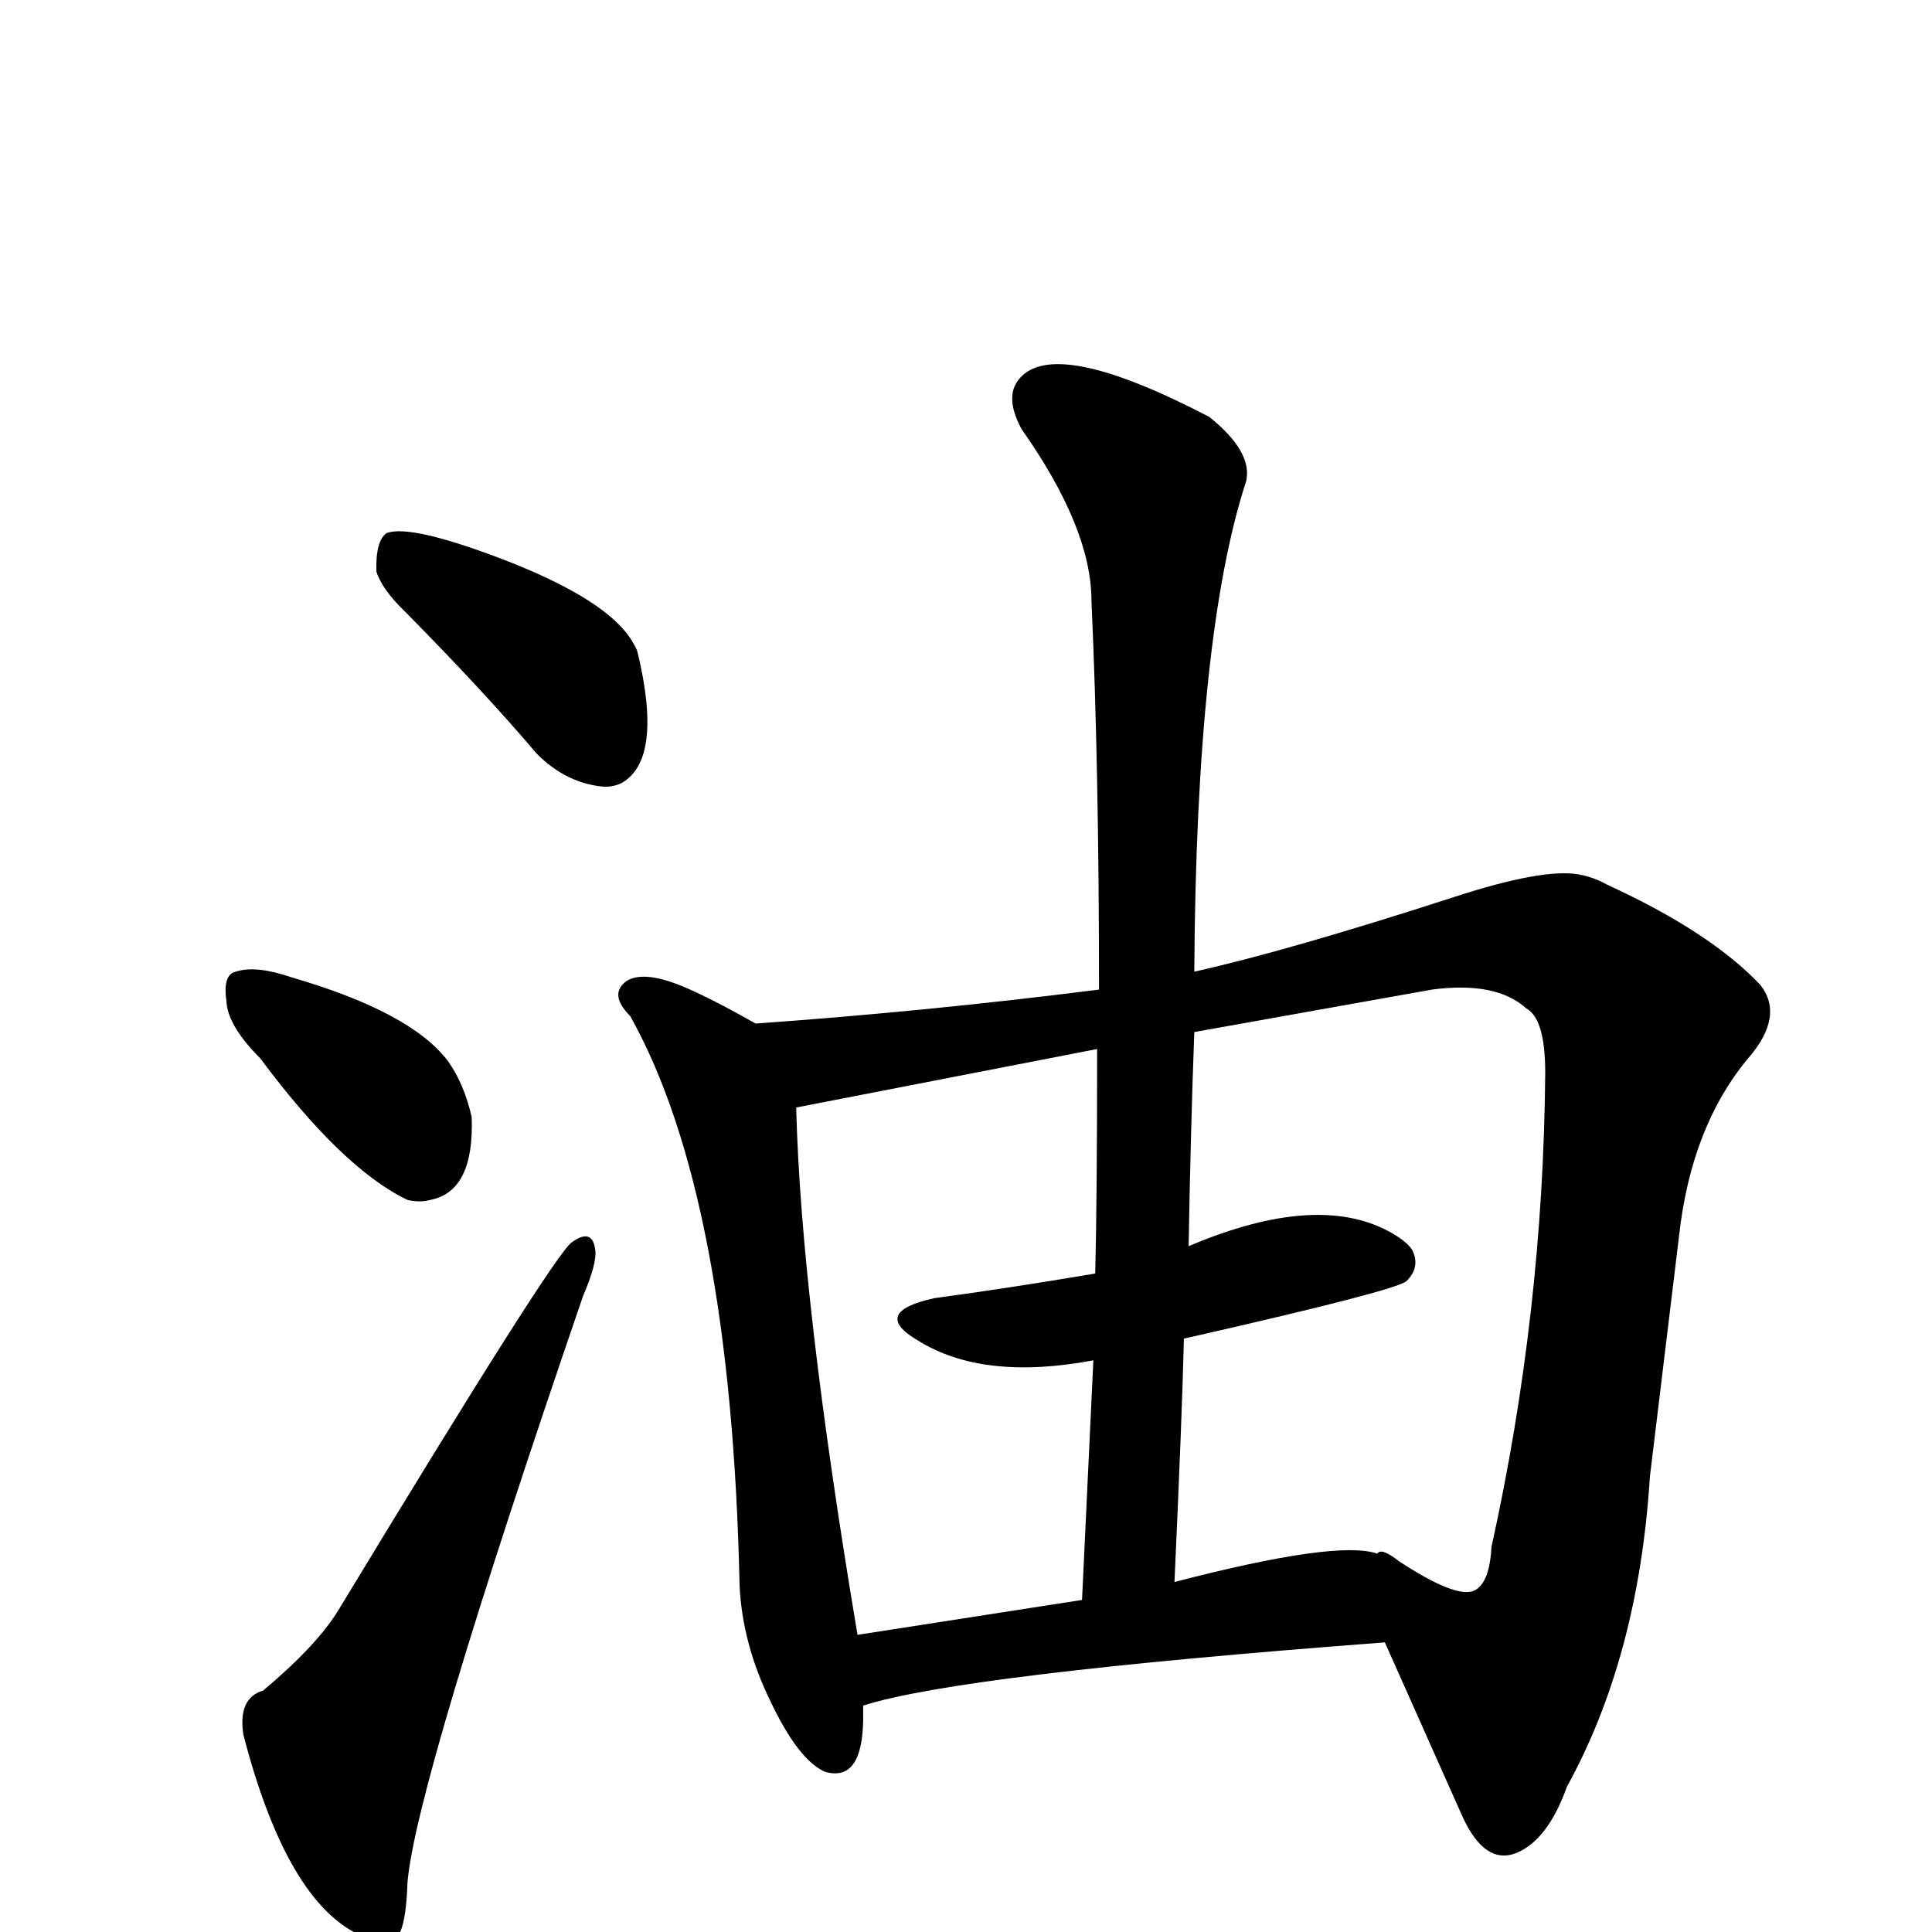
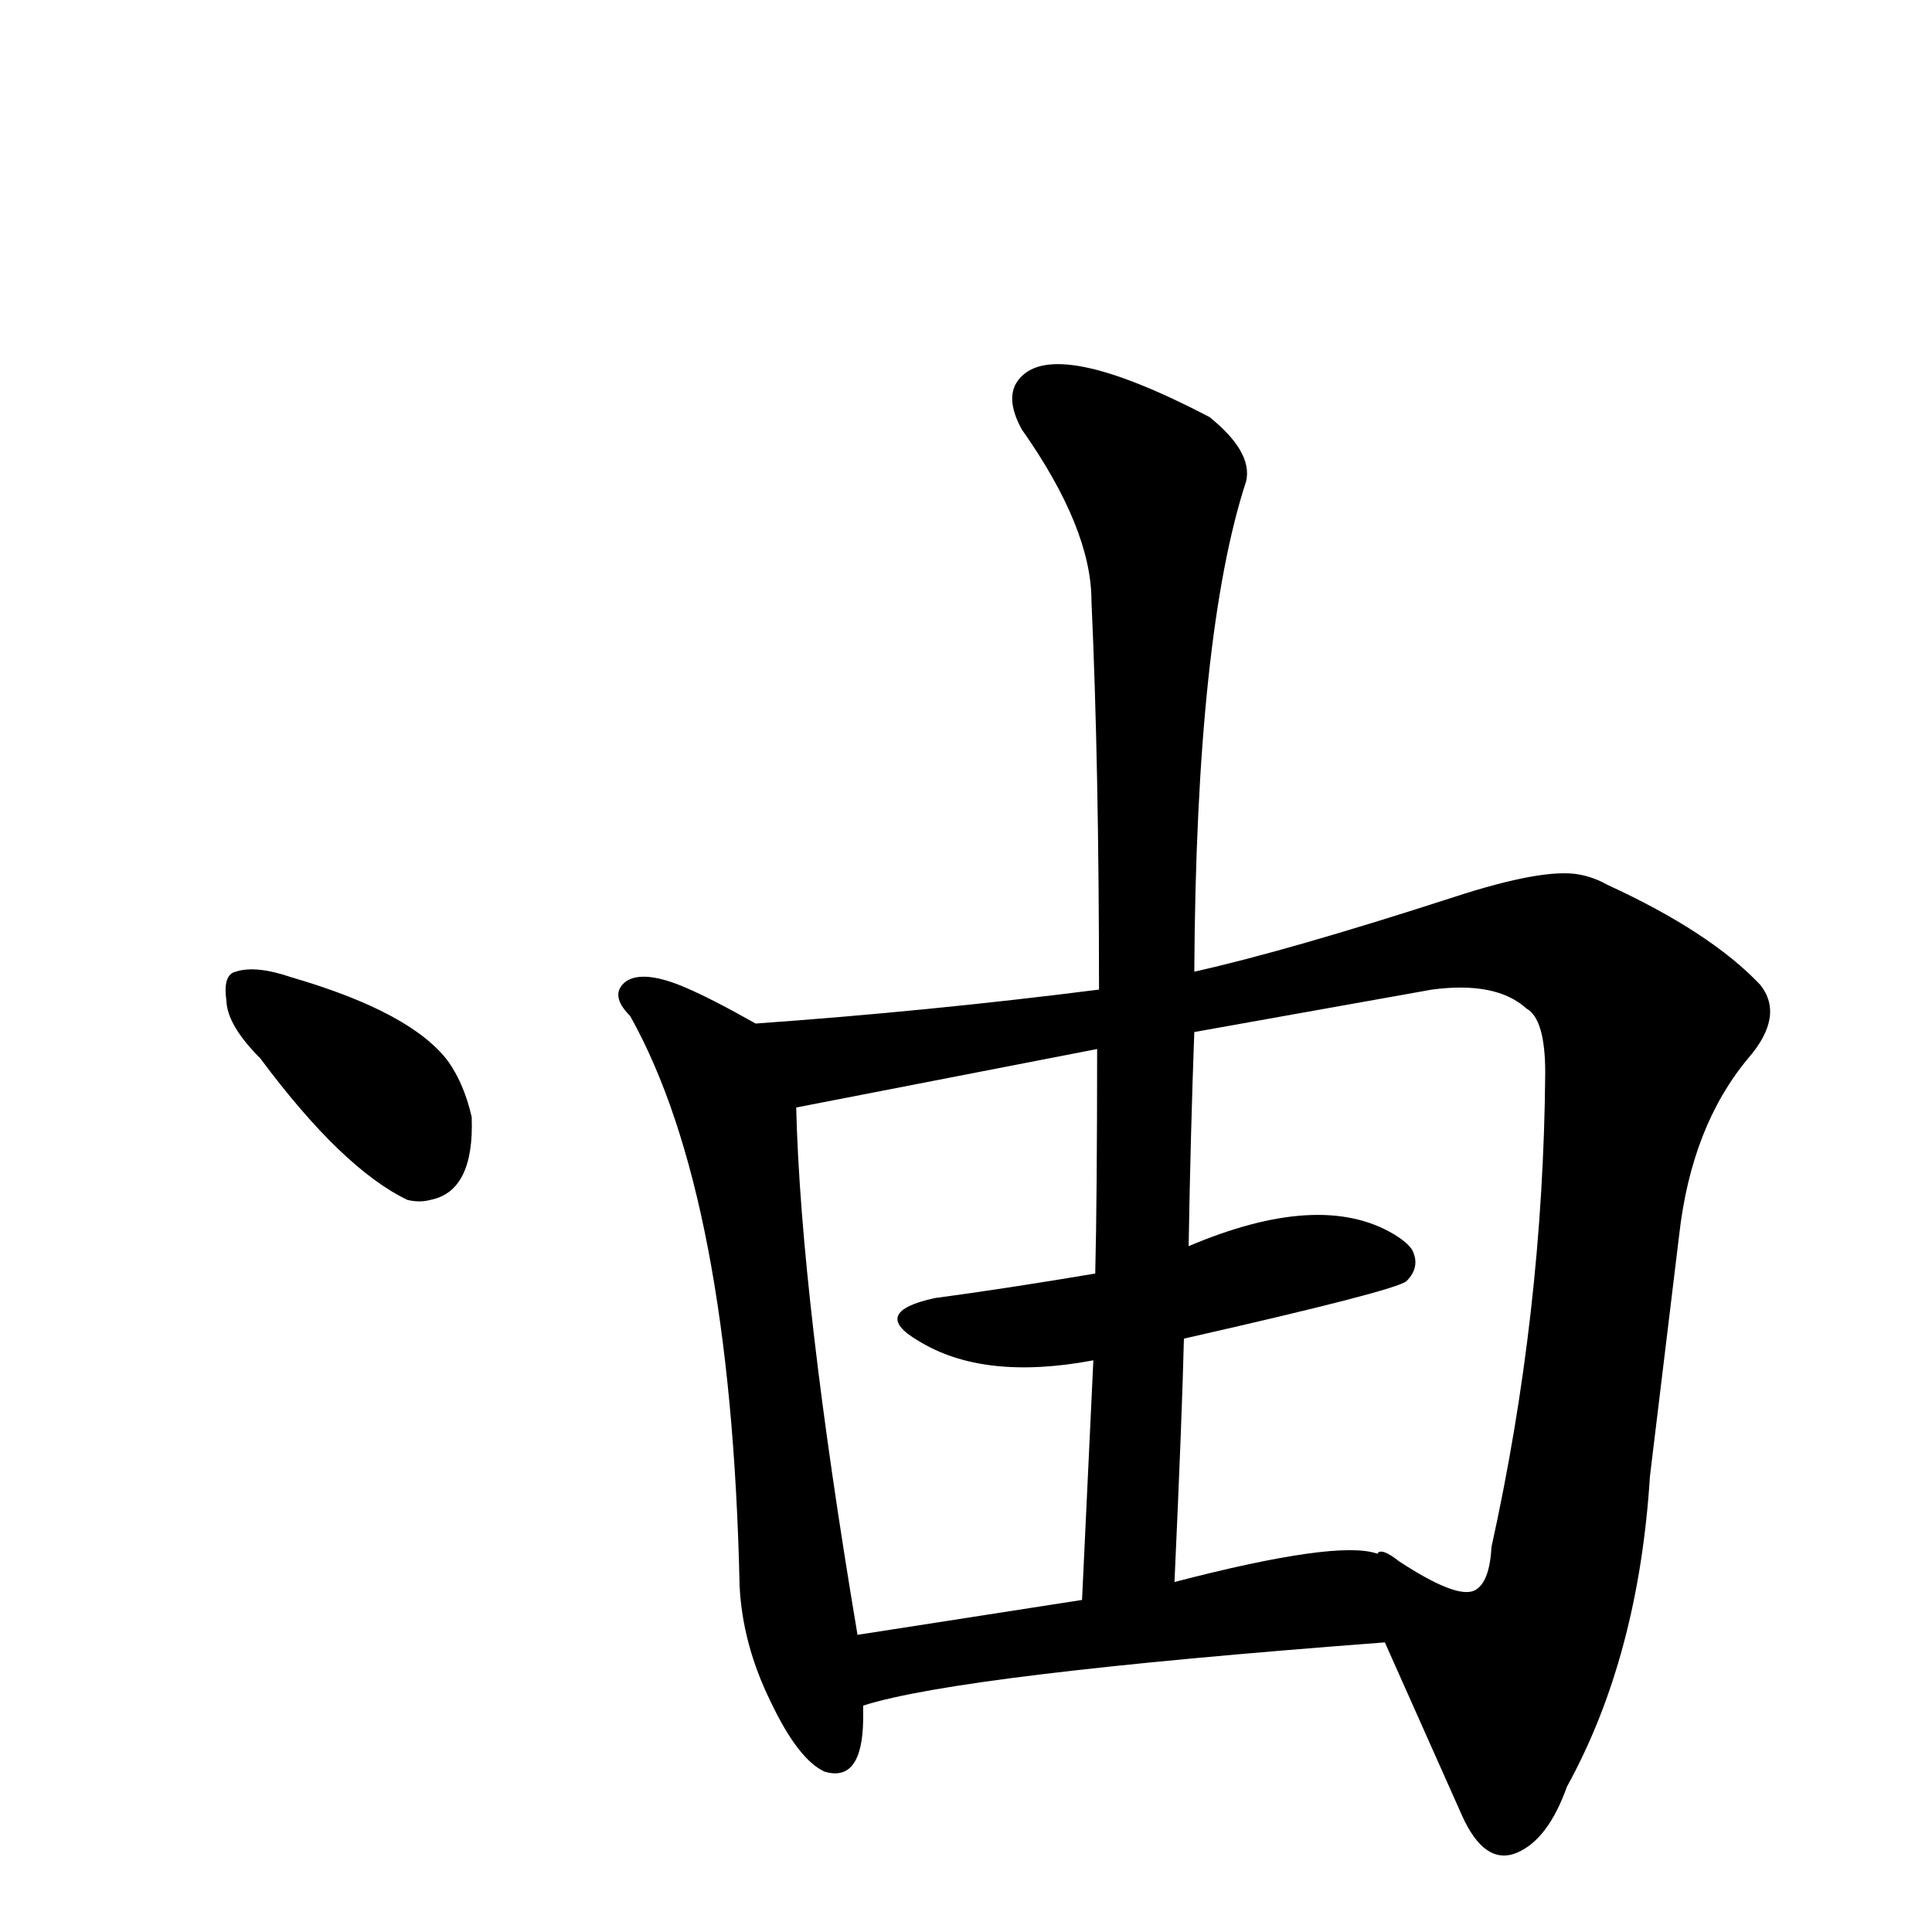
<svg xmlns="http://www.w3.org/2000/svg" version="1.1" width="100%" height="100%" viewBox="0 -410 2048 2048" id="uni6CB9.svg">
  <defs id="defs1" />
  <g id="g1">
-     <path d="M 399,196 Q 398,163 410,155 Q 435,146 528,181 Q 647,226 672,273 Q 675,278 676,282 Q 703,395 659,420 Q 651,424 641,424 Q 601,421 569,389 Q 513,323 430,239 Q 405,215 399,196 z" id="U_6CB9_1" style="fill:currentColor" />
    <path d="M 276,712 Q 241,677 240,651 Q 236,623 250,620 Q 271,613 309,626 Q 436,663 475,715 Q 492,739 500,774 Q 503,853 456,862 Q 445,865 432,862 Q 363,829 276,712 z" id="U_6CB9_2" style="fill:currentColor" />
-     <path d="M 279,1382 Q 335,1335 358,1298 Q 587,920 606,907 Q 628,891 631,915 Q 633,929 618,964 Q 441,1480 432,1585 Q 430,1644 416,1646 Q 388,1652 375,1638 Q 302,1598 258,1429 Q 252,1390 279,1382 z" id="U_6CB9_3" style="fill:currentColor" />
    <path d="M 1266,620 Q 1365,598 1541,541 Q 1636,510 1674,517 Q 1690,520 1704,528 Q 1813,578 1866,634 Q 1892,667 1853,712 Q 1793,784 1780,899 L 1749,1155 Q 1737,1346 1661,1484 Q 1641,1540 1608,1554 Q 1574,1568 1550,1515 L 1468,1331 Q 1018,1365 915,1398 L 915,1413 Q 914,1480 874,1468 Q 846,1455 817,1394 Q 787,1333 784,1271 Q 775,858 668,667 Q 645,644 664,630 Q 683,618 727,637 Q 755,649 801,675 Q 984,662 1165,639 Q 1165,403 1157,227 Q 1157,150 1083,45 Q 1064,10 1081,-9 Q 1119,-53 1282,32 Q 1328,69 1321,100 Q 1268,262 1266,620 z M 1255,1009 Q 1253,1092 1245,1267 Q 1418,1222 1460,1237 Q 1464,1230 1483,1245 Q 1544,1285 1563,1276 Q 1579,1268 1581,1230 Q 1636,981 1638,727 Q 1638,670 1618,659 Q 1586,630 1518,639 L 1266,684 Q 1262,793 1260,911 Q 1399,852 1477,898 Q 1492,907 1497,915 Q 1506,933 1491,948 Q 1480,958 1255,1009 z M 844,764 Q 849,966 909,1323 L 1147,1286 L 1159,1032 Q 1042,1054 973,1011 Q 922,981 991,966 Q 1066,956 1161,940 Q 1163,859 1163,702 L 844,764 z" id="U_6CB9_4" style="fill:currentColor" />
  </g>
</svg>